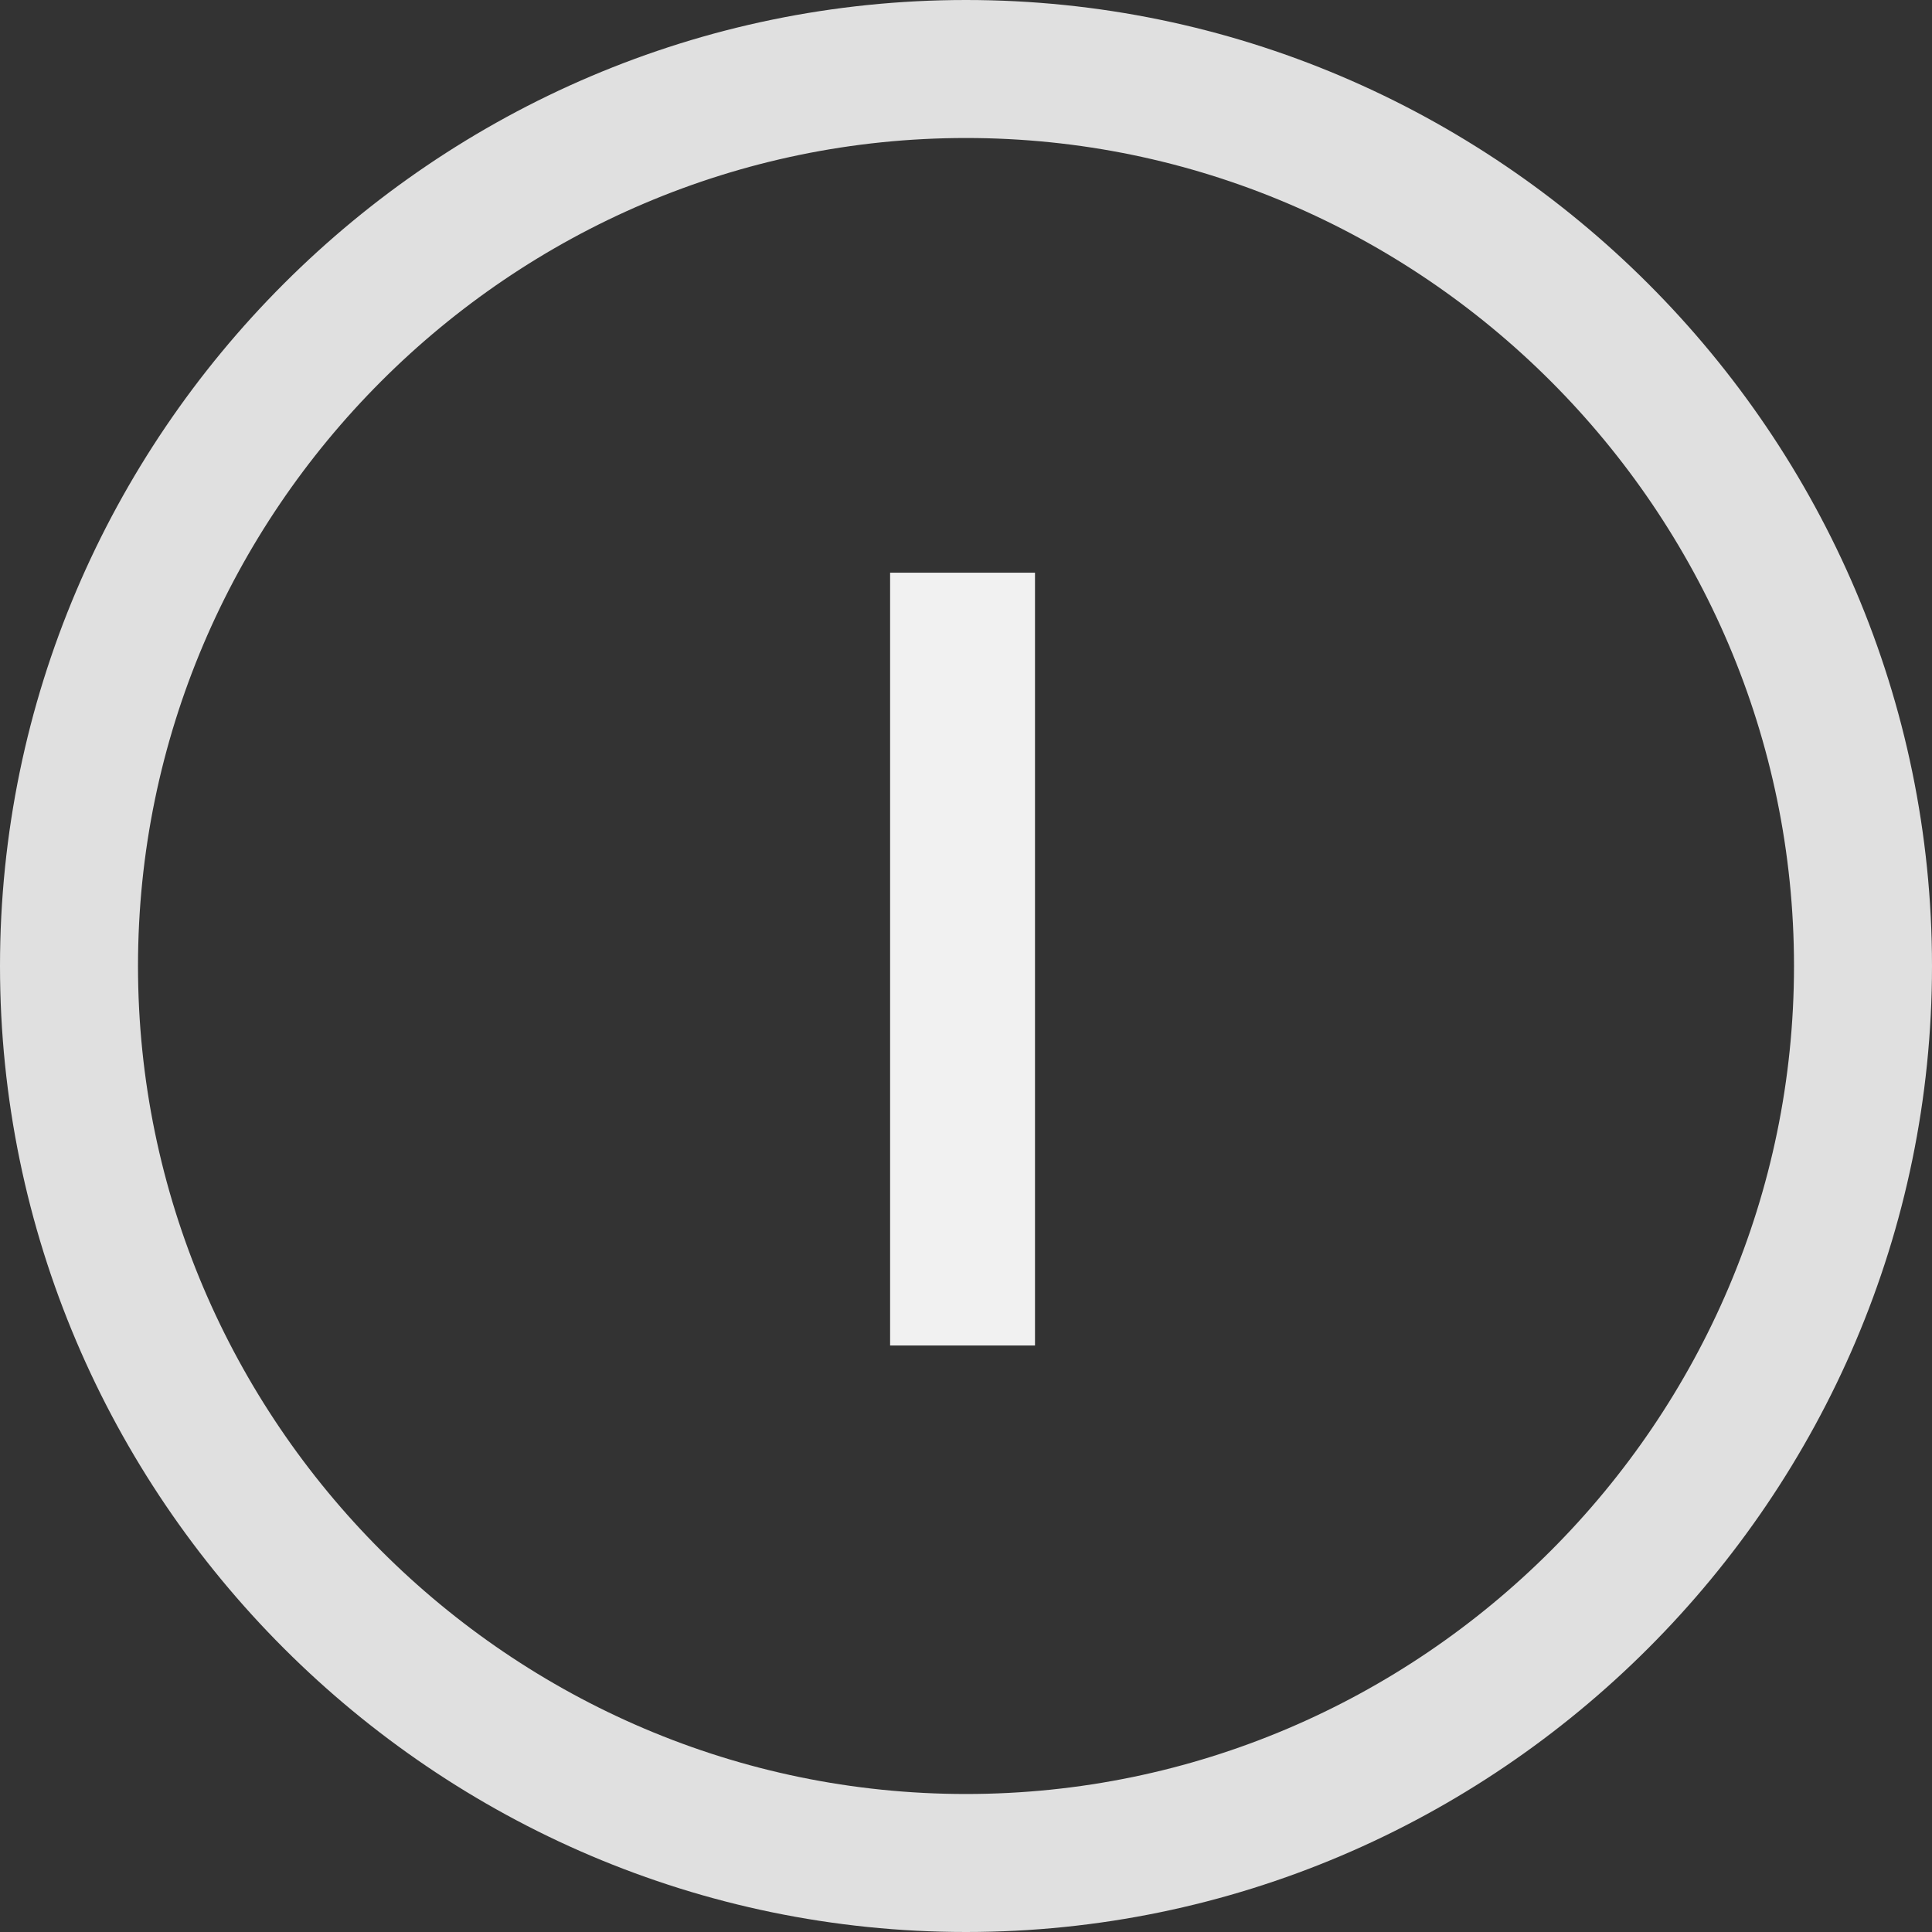
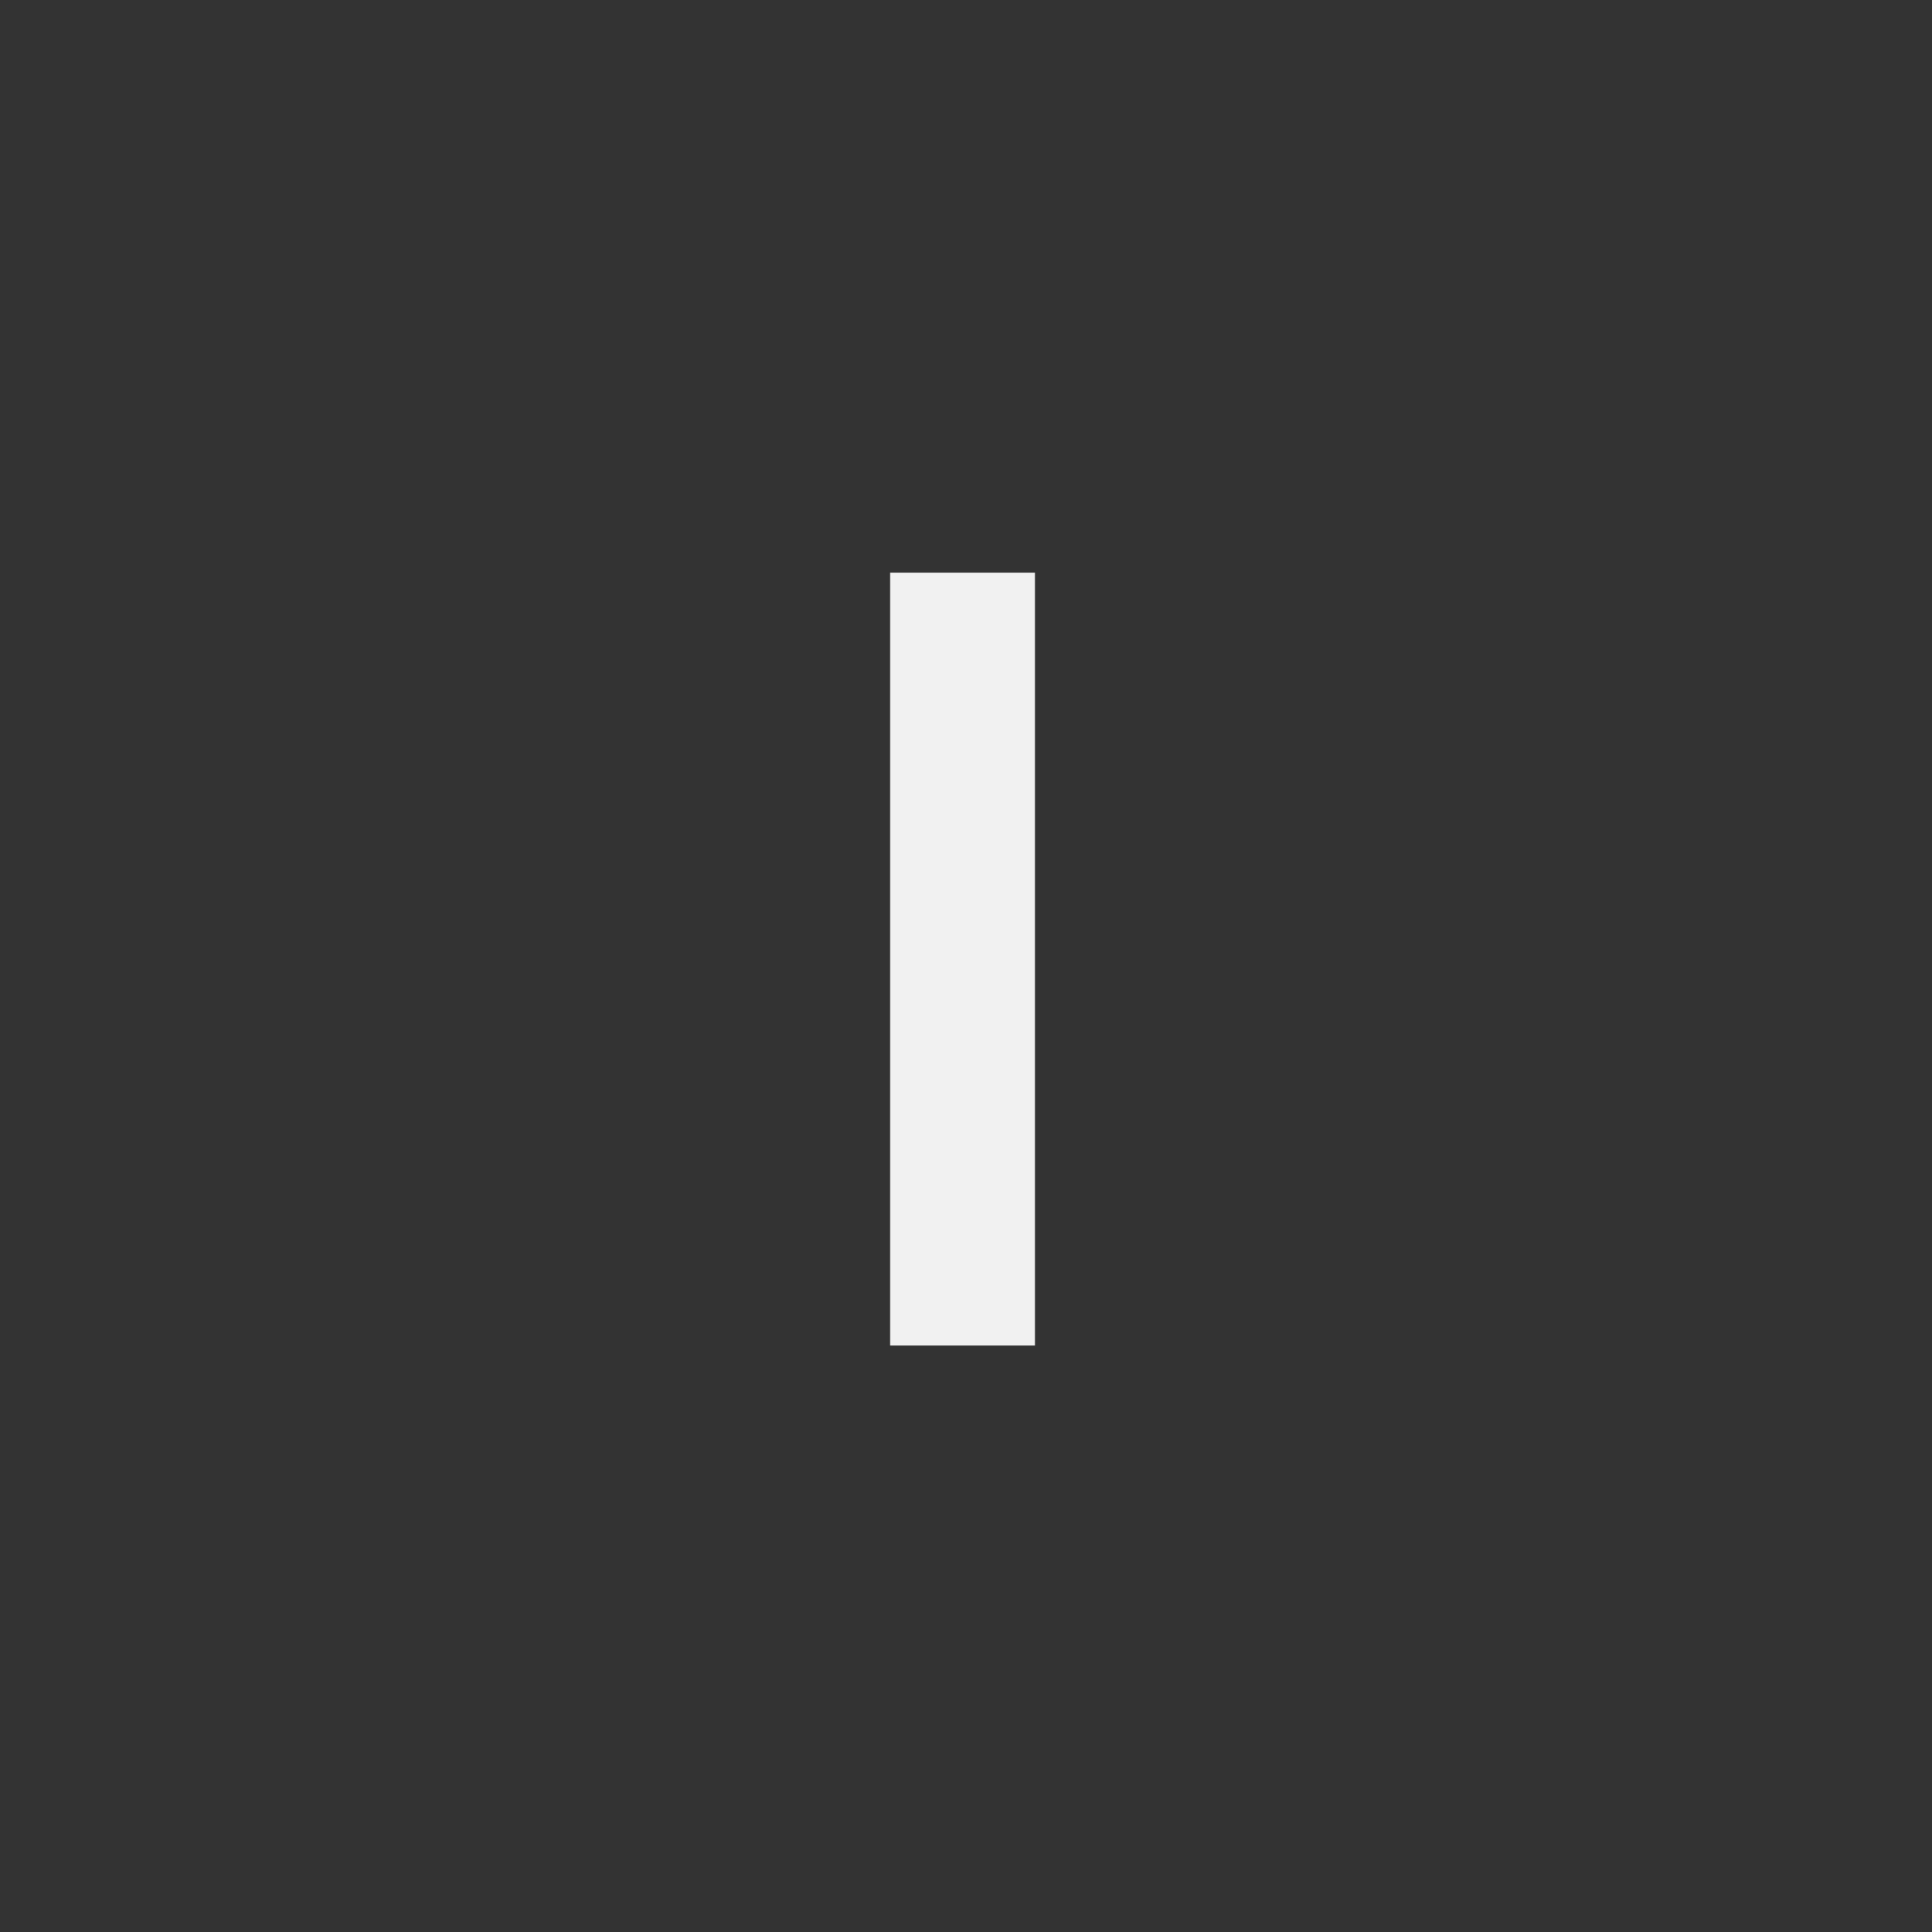
<svg xmlns="http://www.w3.org/2000/svg" version="1.1" id="圖層_1" x="0px" y="0px" viewBox="0 0 28 28" style="enable-background:new 0 0 28 28;" xml:space="preserve">
  <rect x="0" y="0" width="28" height="28" fill="#333333" stroke="none" />
  <style type="text/css">
	.st0{fill:#F1F1F1;}
	.st1{fill:#E0E0E0;}
</style>
  <g>
    <path class="st0" d="M12.9,8.3H15v11.2h-2.1V8.3z" />
  </g>
  <g>
-     <path class="st1" d="M14,28C6.3,28,0,21.7,0,14C0,6.3,6.3,0,14,0s14,6.3,14,14C28,21.7,21.7,28,14,28z M14,2C7.4,2,2,7.4,2,14   s5.4,12,12,12c6.6,0,12-5.4,12-12S20.6,2,14,2z" />
-   </g>
+     </g>
</svg>